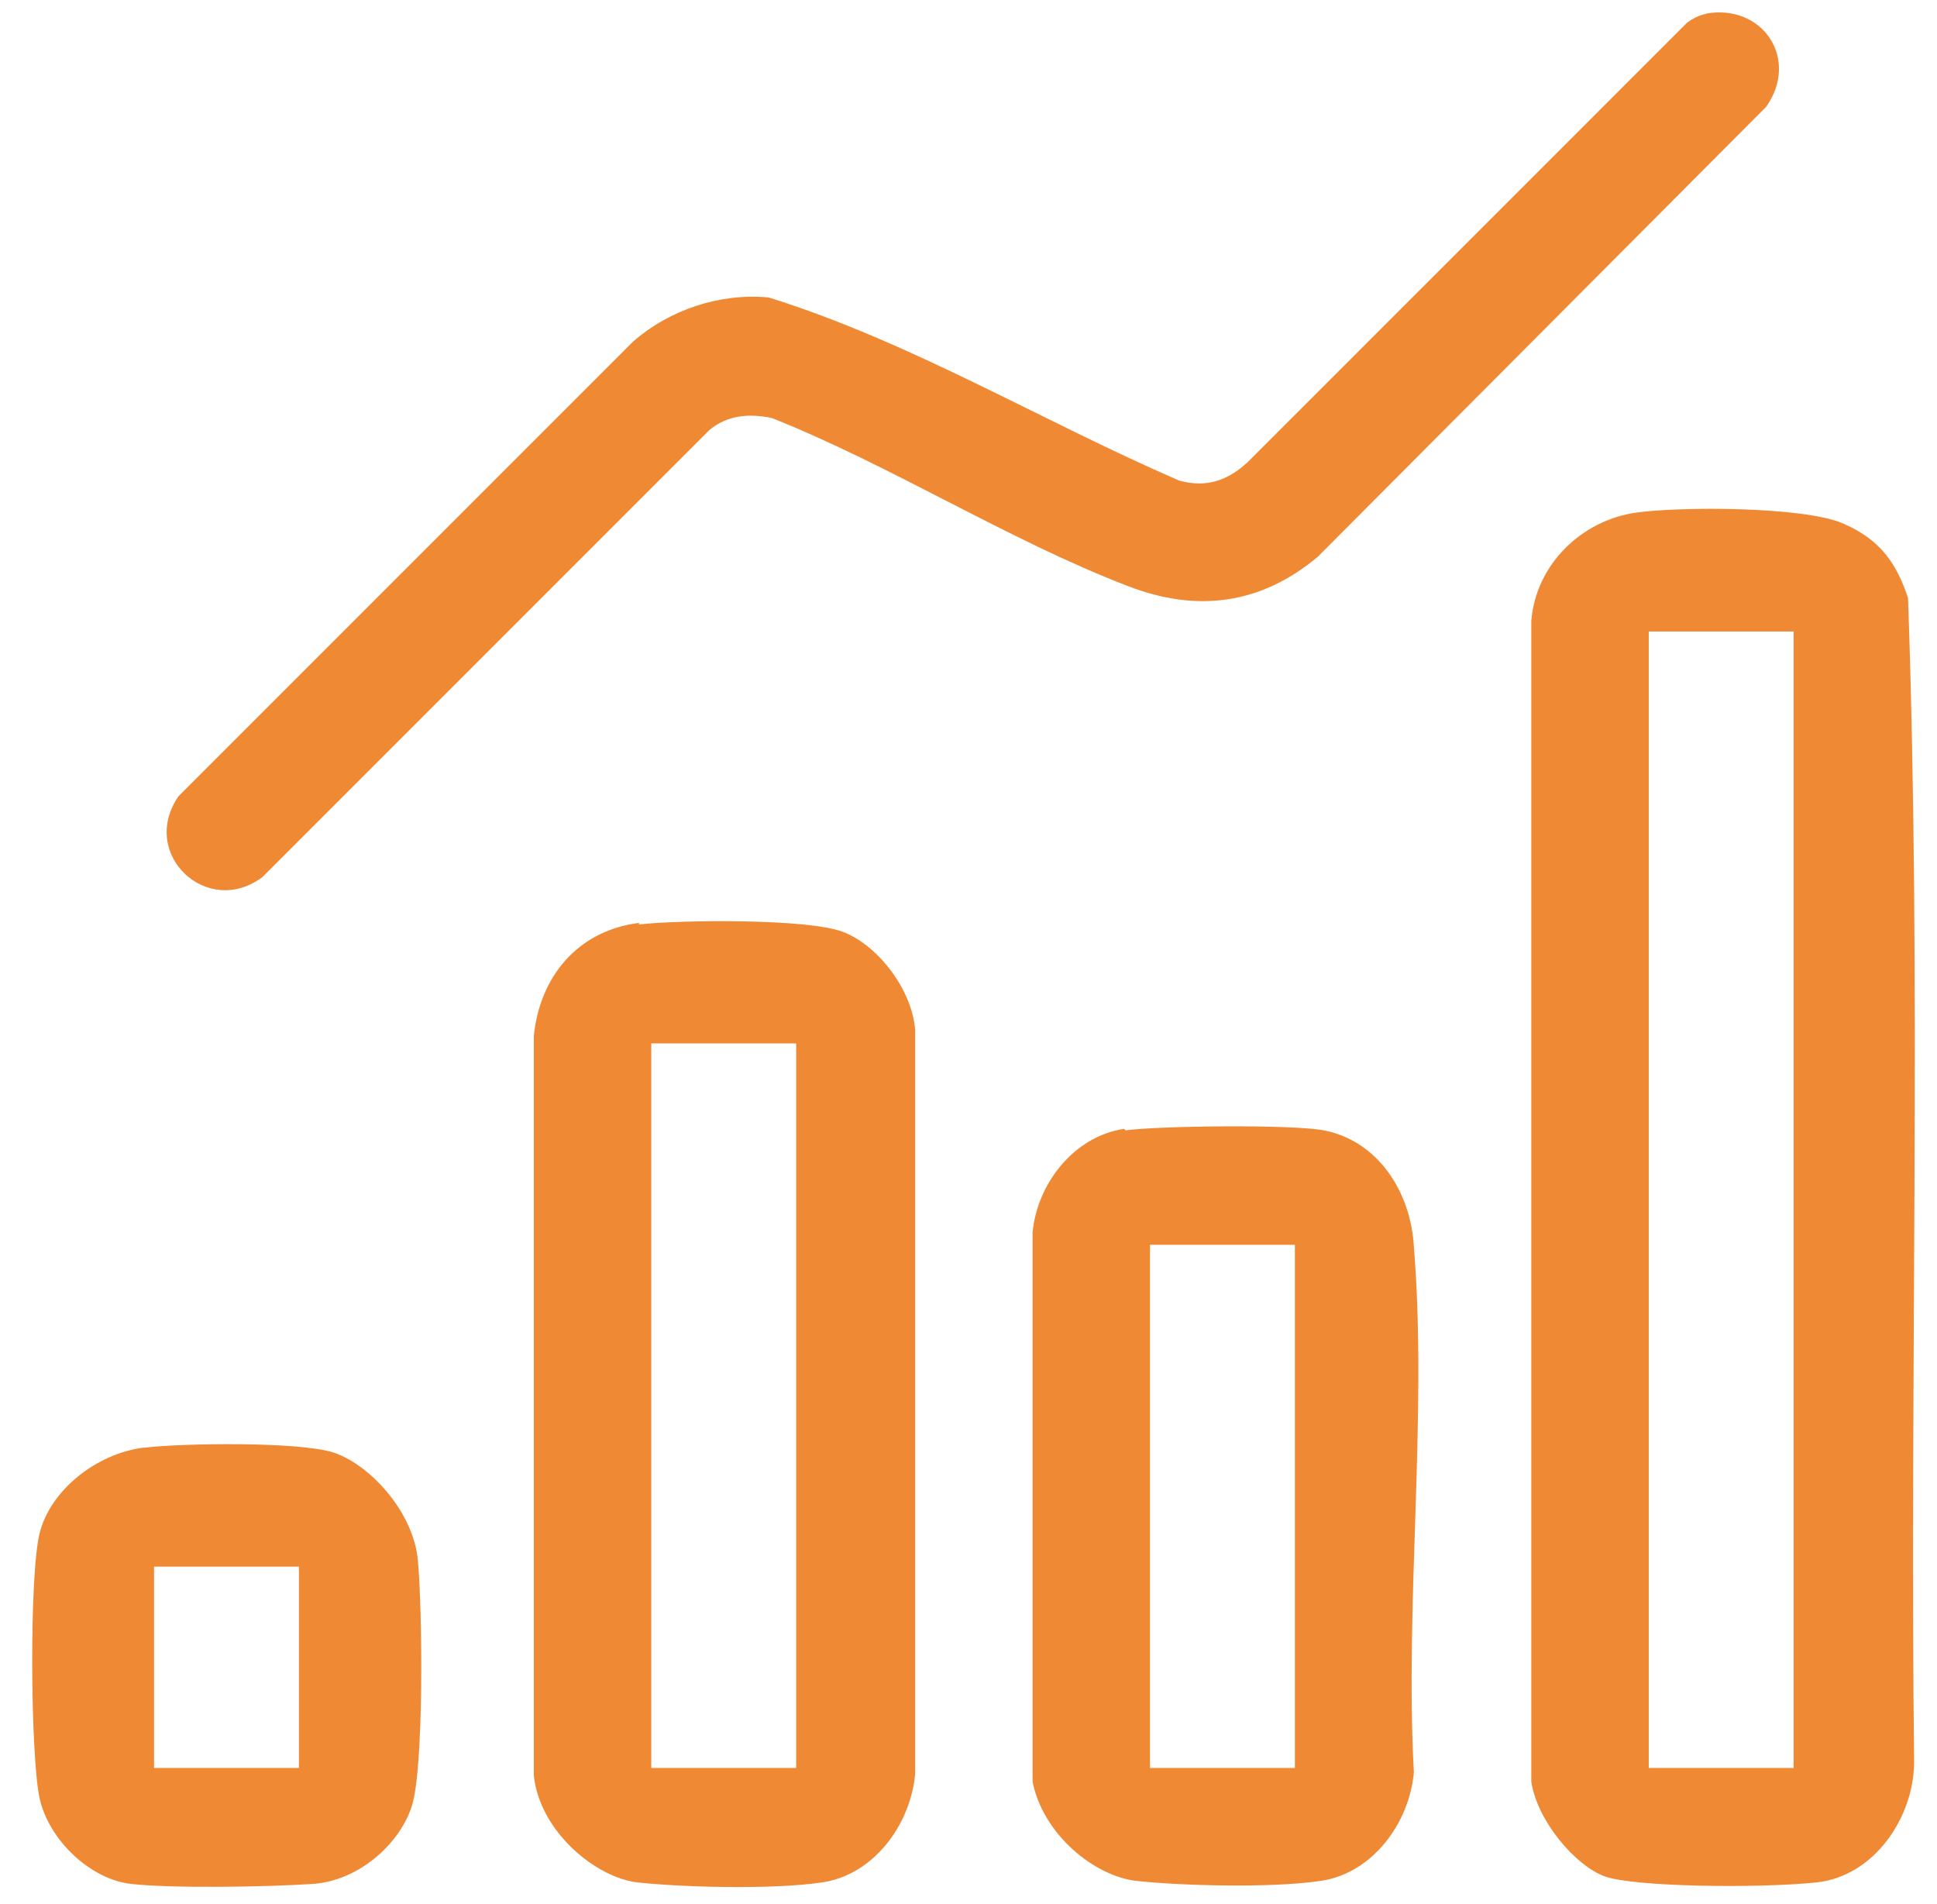
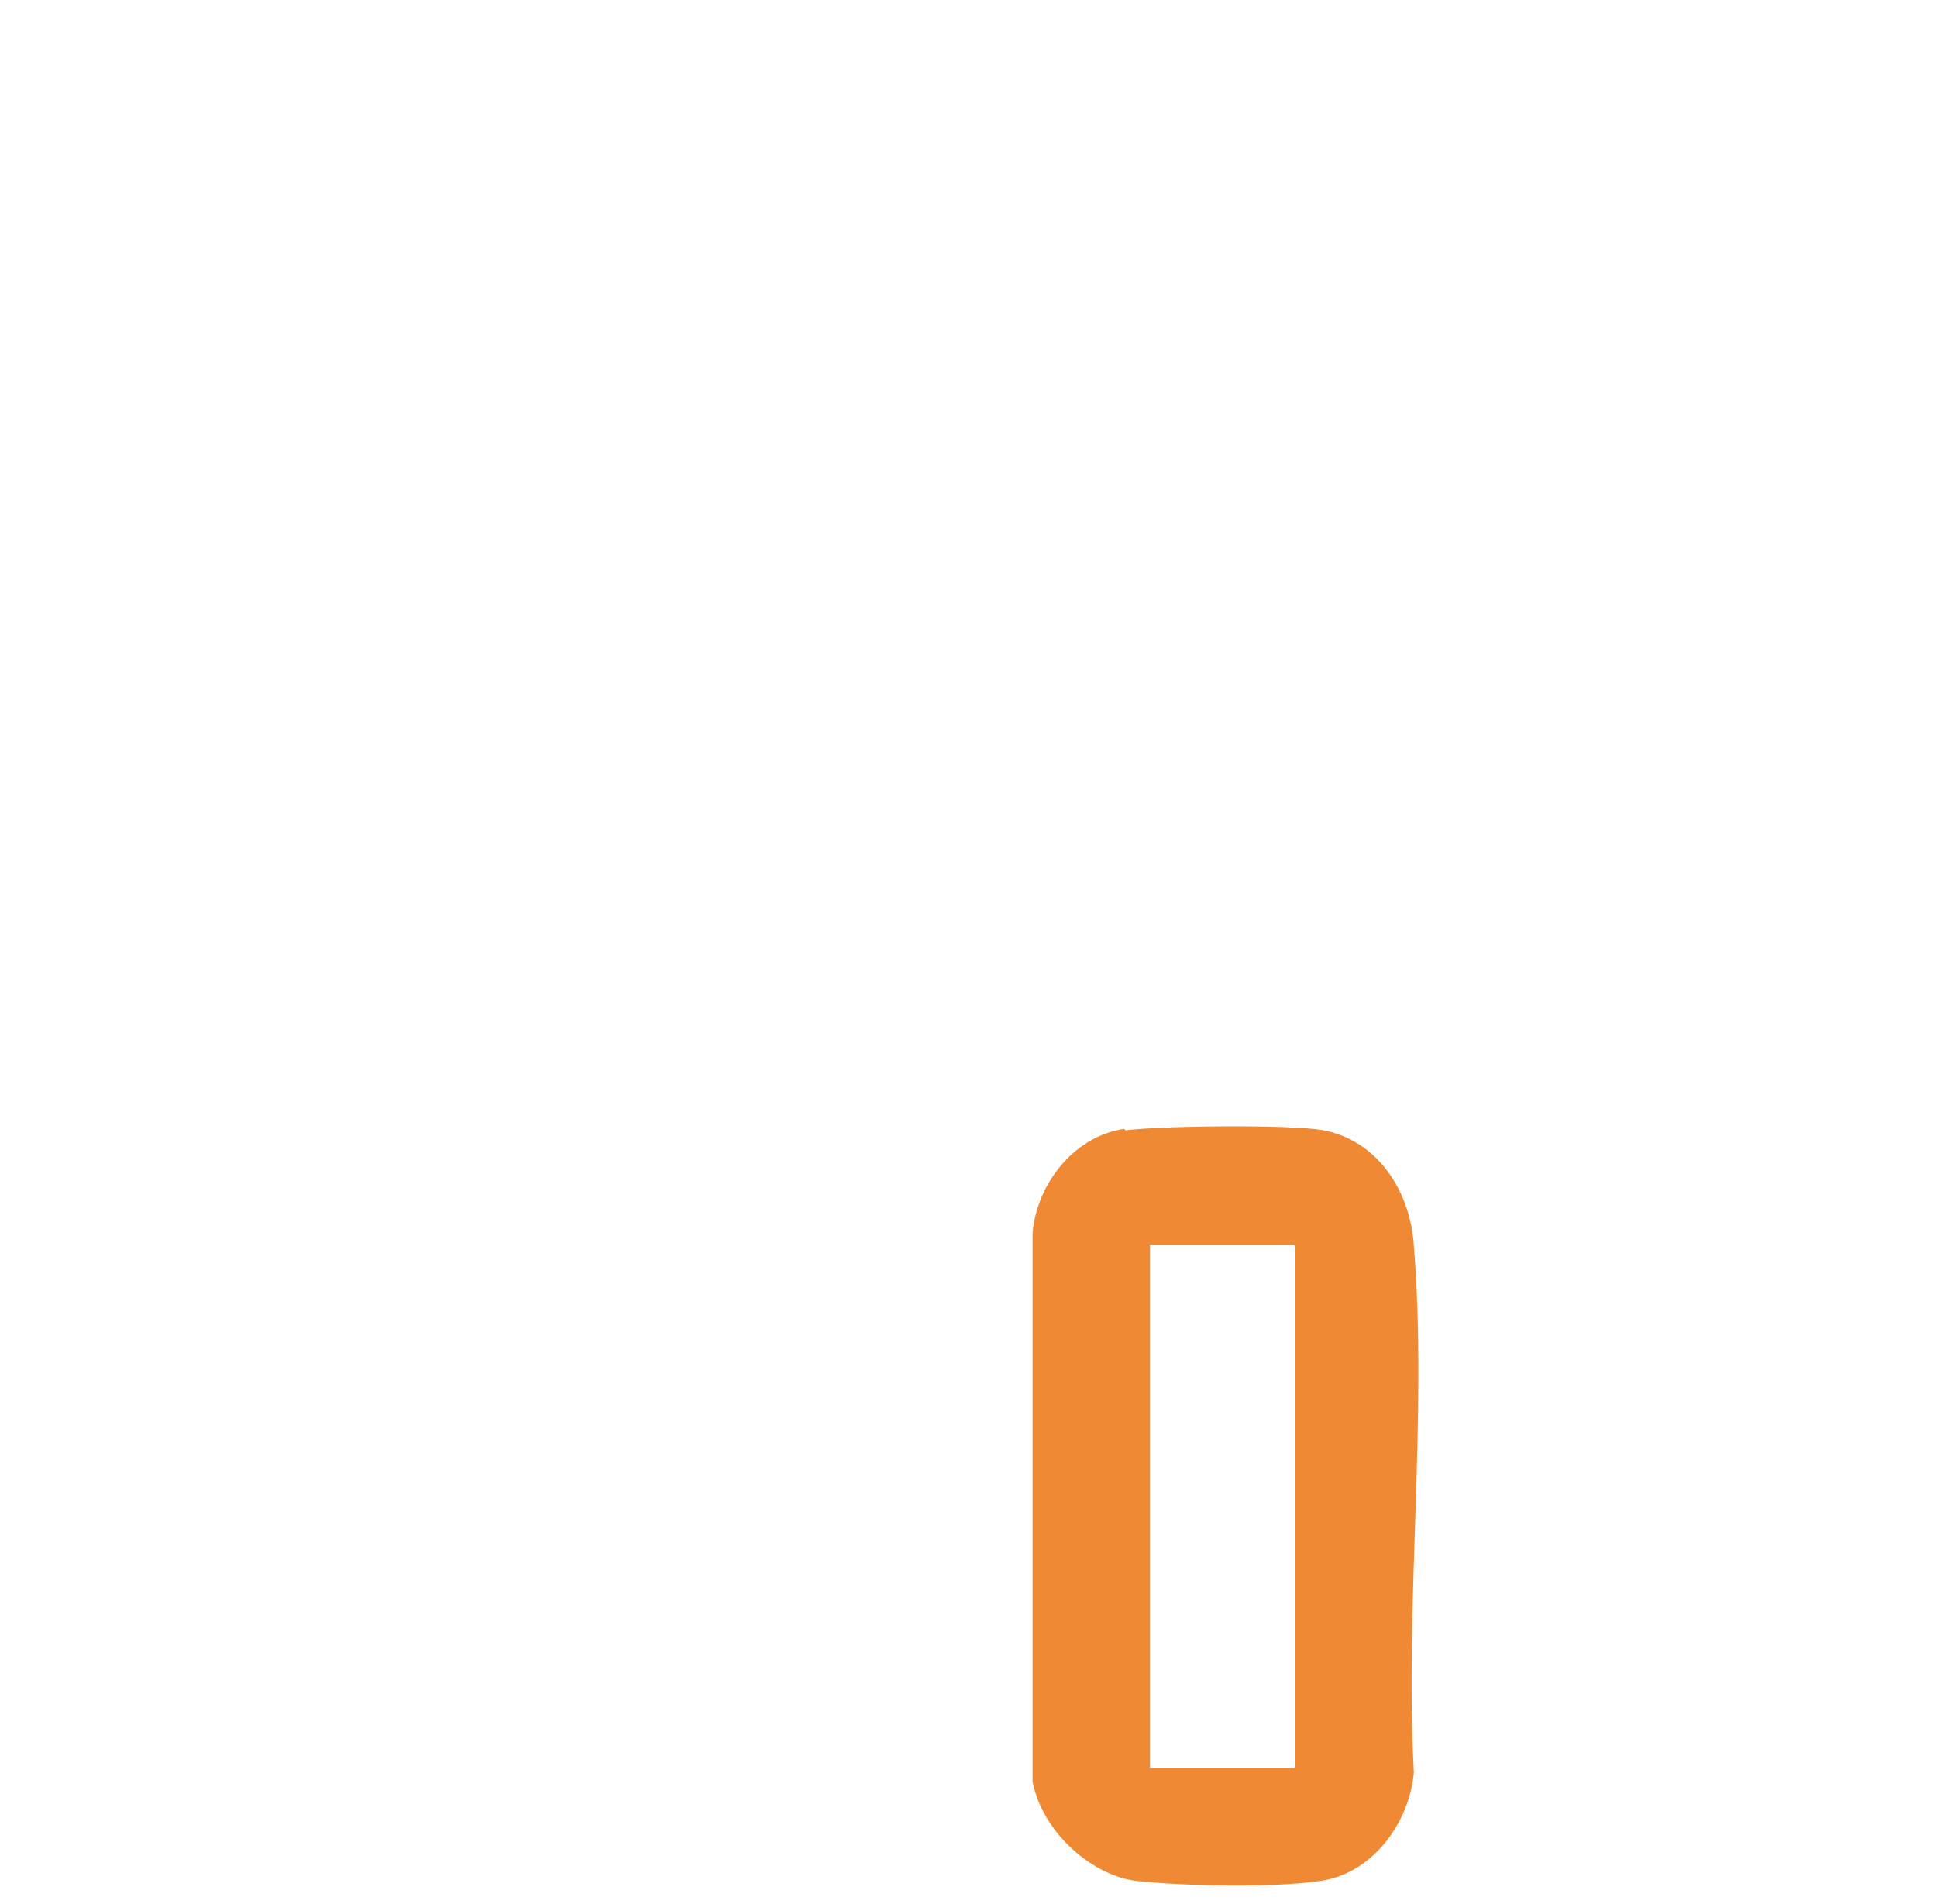
<svg xmlns="http://www.w3.org/2000/svg" id="Layer_1" version="1.1" viewBox="0 0 127 124.8">
  <defs>
    <style>
      .st0 {
        fill: #f08934;
      }
    </style>
  </defs>
-   <path class="st0" d="M107.3,33.6c2.9-.4,10.9-.4,13.5.7s3.6,2.8,4.3,4.9c.9,25.4.1,50.9.4,76.3,0,3.6-2.6,7.5-6.4,7.9s-12,.3-13.9-.4-4.4-3.6-4.8-6.2V40.7c.3-3.7,3.3-6.6,6.9-7.1ZM117.6,41.4h-9.5v74.5h9.5V41.4Z" />
-   <path class="st0" d="M41.9,60.6c2.7-.3,11.1-.4,13.4.5s4.5,3.8,4.7,6.4v48.8c-.3,3.3-2.7,6.6-6.1,7.1s-9.4.3-12.1,0-6.4-3.3-6.8-7v-48.5c.4-3.9,2.9-6.9,6.9-7.4ZM52.2,68.4h-9.5v47.5h9.5v-47.5Z" />
-   <path class="st0" d="M111.8.9c3.8-.7,6.2,3,4,6.1l-29.4,29.5c-3.7,3.1-7.9,3.7-12.5,1.9-7.8-3-15.5-7.9-23.3-11-1.5-.3-2.9-.2-4.1.8l-29.3,29.3c-3.6,2.7-8.1-1.5-5.5-5.3l29.8-29.8c2.4-2.1,5.7-3.2,8.9-2.9,9.3,2.9,17.9,8.1,26.9,12,1.8.5,3.2,0,4.5-1.2L110.6,1.5c.4-.3.8-.5,1.3-.6Z" />
  <path class="st0" d="M73.8,74.1c2.2-.3,10.9-.4,13,0,3.6.7,5.7,4.1,5.9,7.6.9,11.1-.6,23.3,0,34.5-.3,3.3-2.7,6.6-6.1,7.1s-9.4.3-12.1,0-6.1-3-6.8-6.5v-36c.3-3.2,2.7-6.3,6-6.8ZM84.9,81.6h-9.5v34.3h9.5v-34.3Z" />
-   <path class="st0" d="M9.5,94.9c2.5-.3,10-.4,12.3.3s5.3,3.8,5.6,7.1.4,13.6-.4,16.1-3.5,4.9-6.5,5.1-9.2.3-11.9,0-5.4-2.9-6-5.6-.7-14.6,0-17.4,3.7-5.2,6.8-5.6ZM19.6,102.7h-9.5v13.2h9.5v-13.2Z" />
</svg>